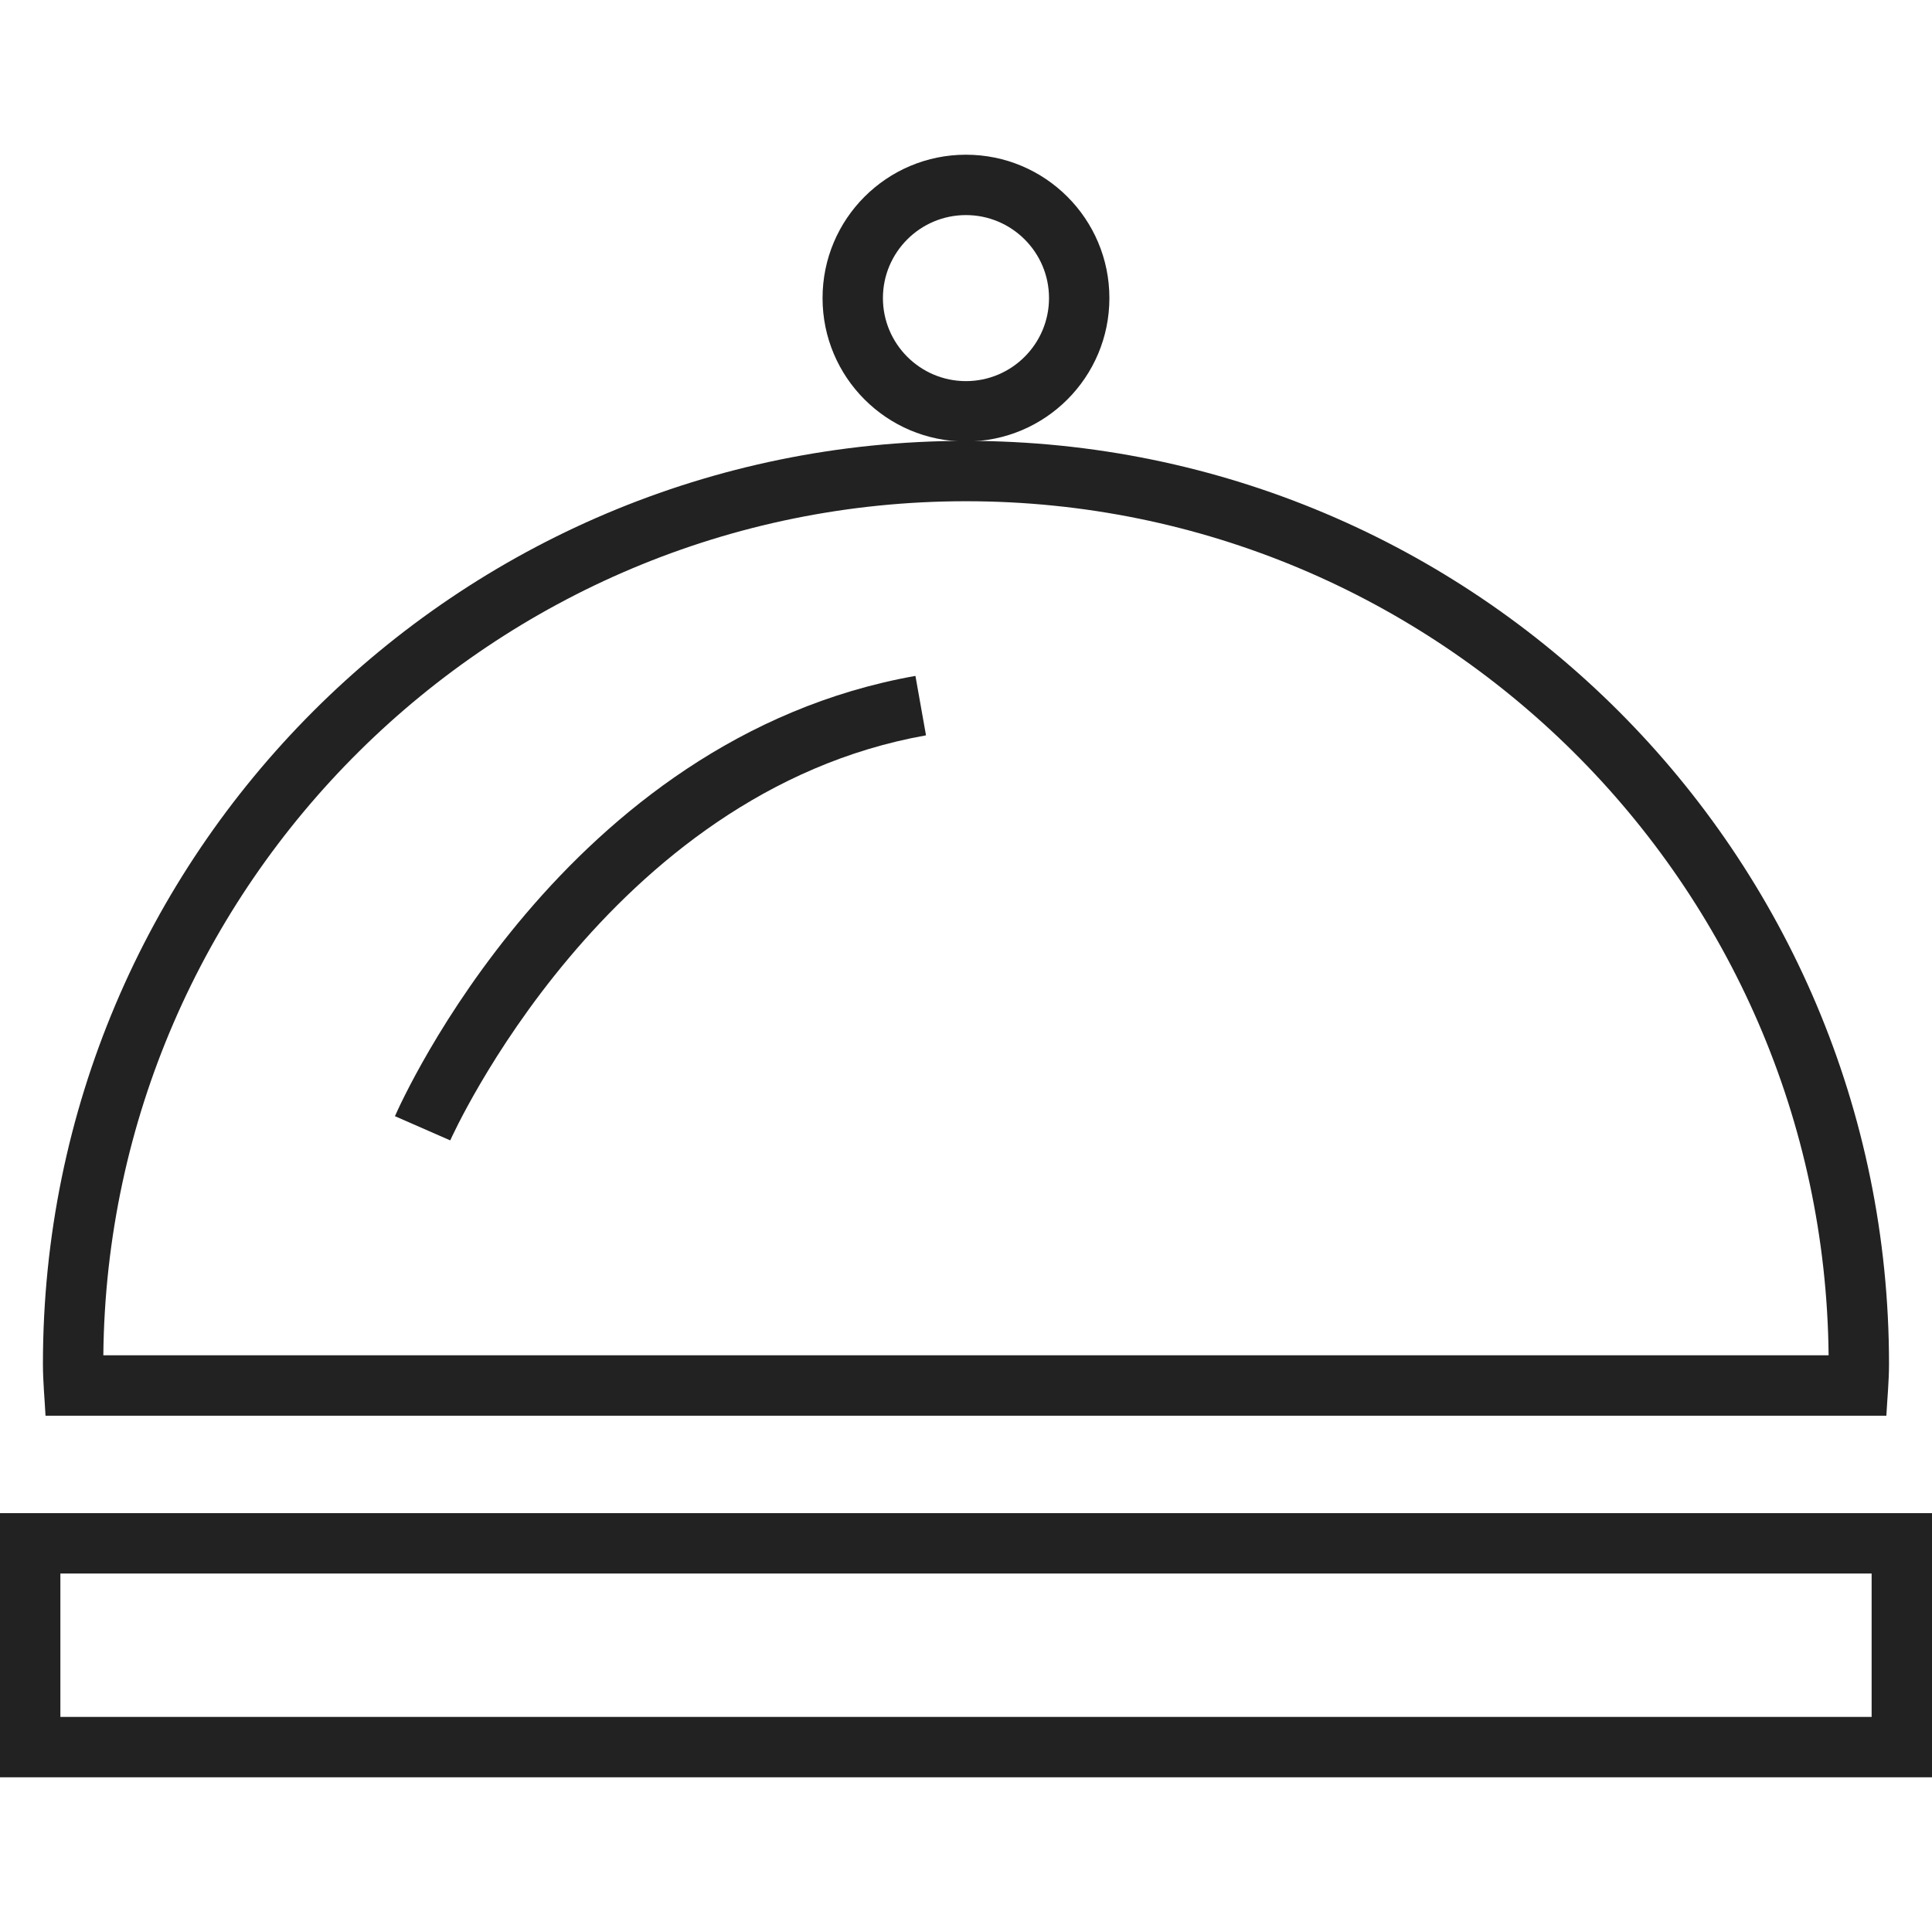
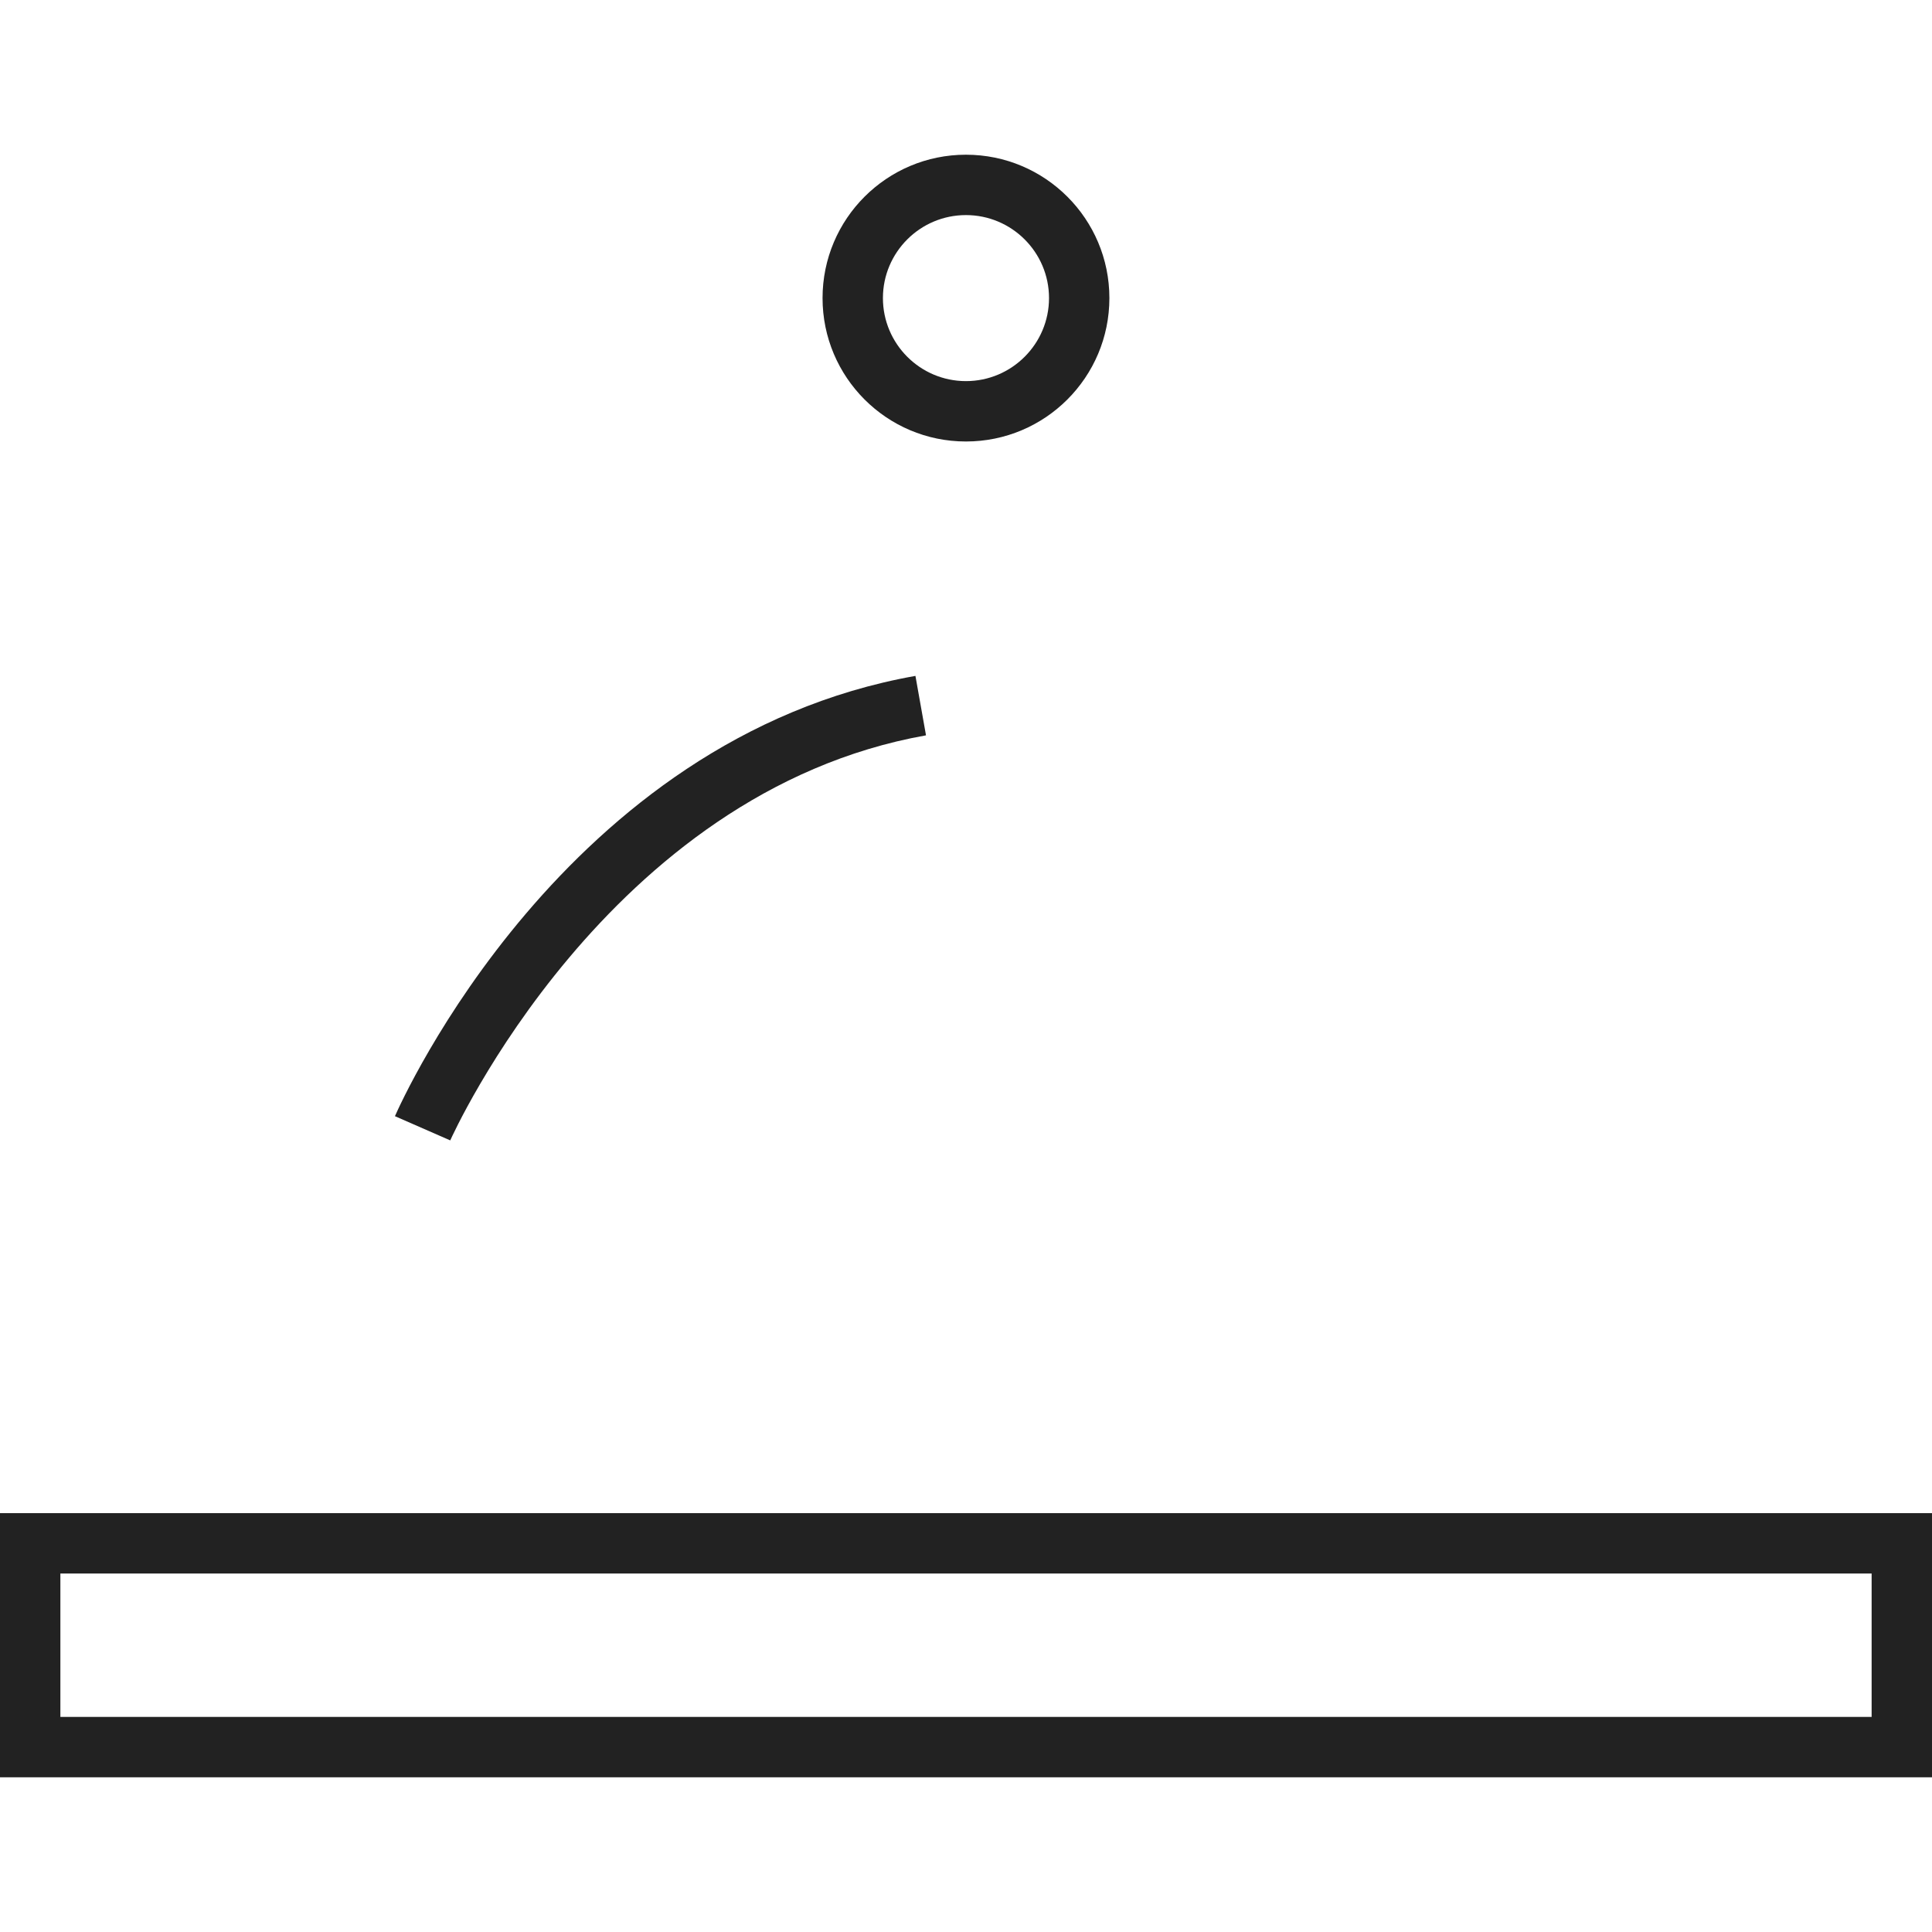
<svg xmlns="http://www.w3.org/2000/svg" fill="#222222" version="1.1" x="0px" y="0px" viewBox="0 0 64 64" enable-background="new 0 0 64 64" xml:space="preserve">
  <g>
    <g>
-       <path d="M32,16.604c15.662,0,28.421,12.666,28.575,28.292H3.423C3.577,29.27,16.337,16.604,32,16.604 M32,14.604    c-16.887,0-30.578,13.689-30.578,30.578c0,0.578,0.056,1.144,0.086,1.715h60.98c0.031-0.571,0.088-1.137,0.088-1.715    C62.576,28.294,48.887,14.604,32,14.604L32,14.604z" />
-     </g>
+       </g>
    <g>
      <path d="M62,52.125v4.75H2v-4.75H62 M64,50.125H0v8.75h64V50.125L64,50.125z" />
    </g>
    <g>
      <path d="M31.998,7.125c1.518,0,2.752,1.233,2.752,2.749c0,1.517-1.234,2.751-2.752,2.751c-1.517,0-2.75-1.234-2.75-2.751    C29.248,8.358,30.481,7.125,31.998,7.125 M31.998,5.125c-2.623,0-4.75,2.127-4.75,4.749c0,2.624,2.127,4.751,4.75,4.751    c2.625,0,4.752-2.127,4.752-4.751C36.75,7.252,34.623,5.125,31.998,5.125L31.998,5.125z" />
    </g>
    <path d="M14.915,37.777l-1.832-0.802c0.223-0.511,5.598-12.515,17.242-14.585l0.35,1.969C20.099,26.24,14.965,37.662,14.915,37.777   z" />
  </g>
</svg>